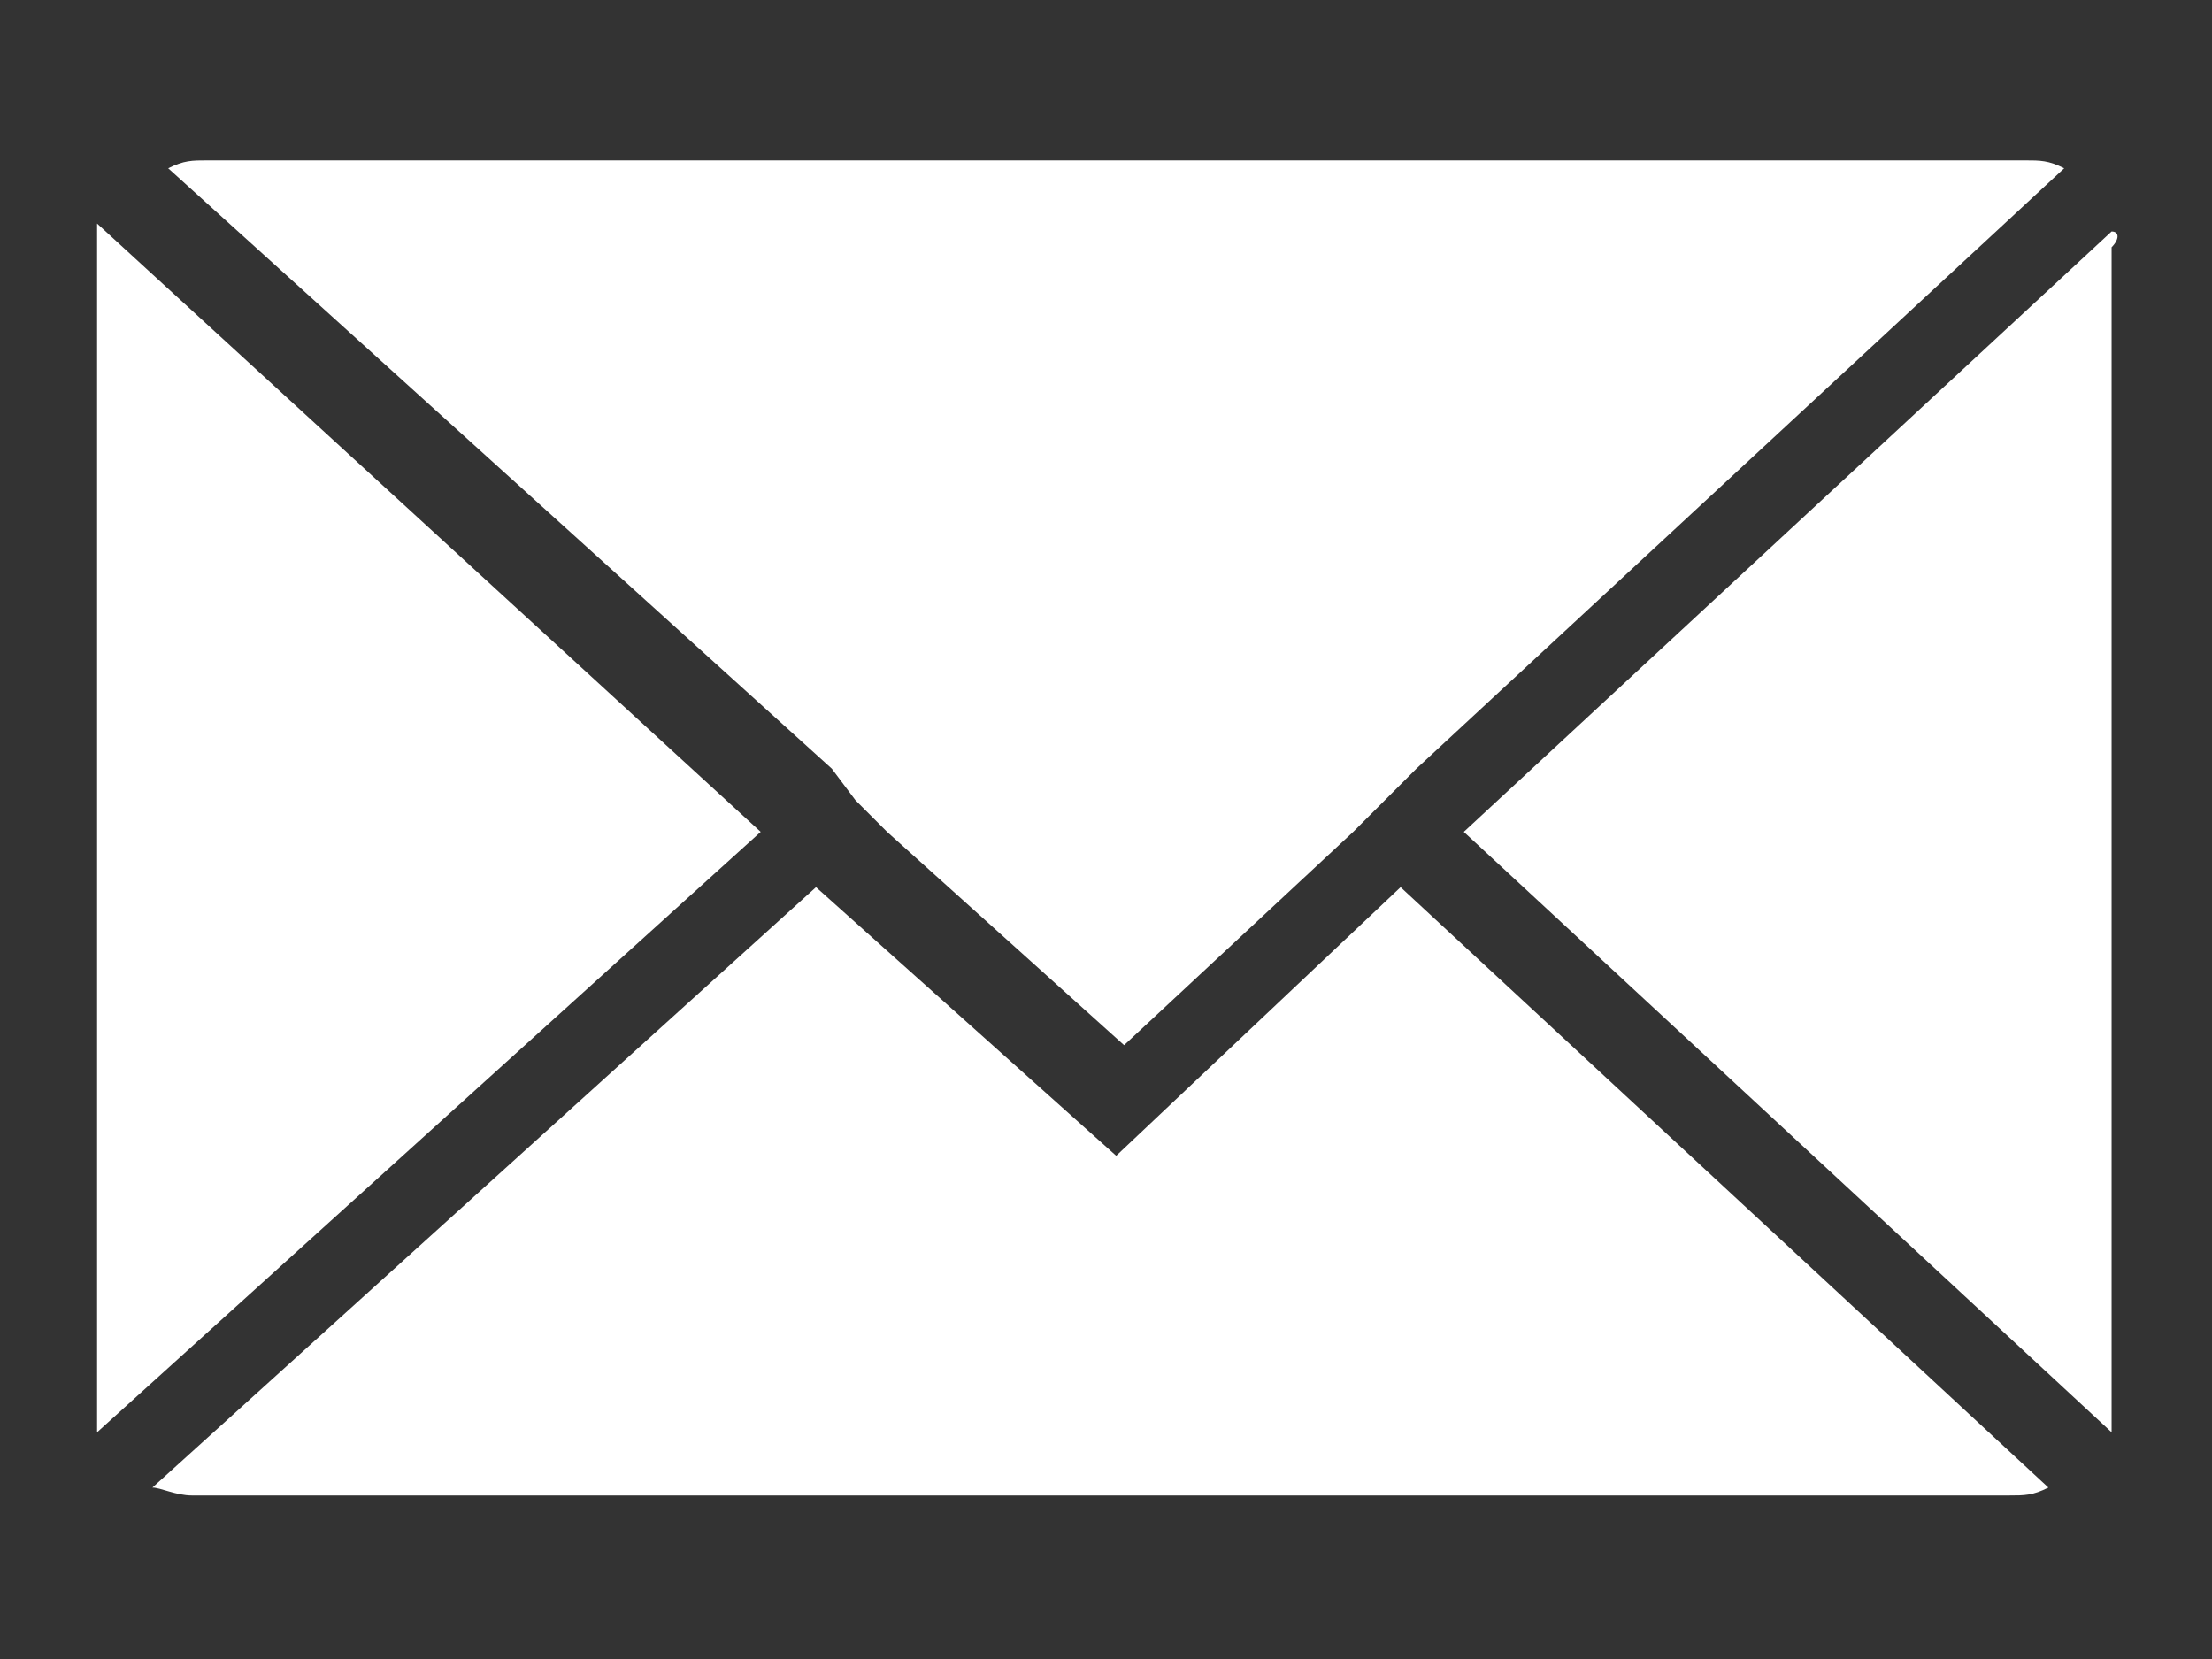
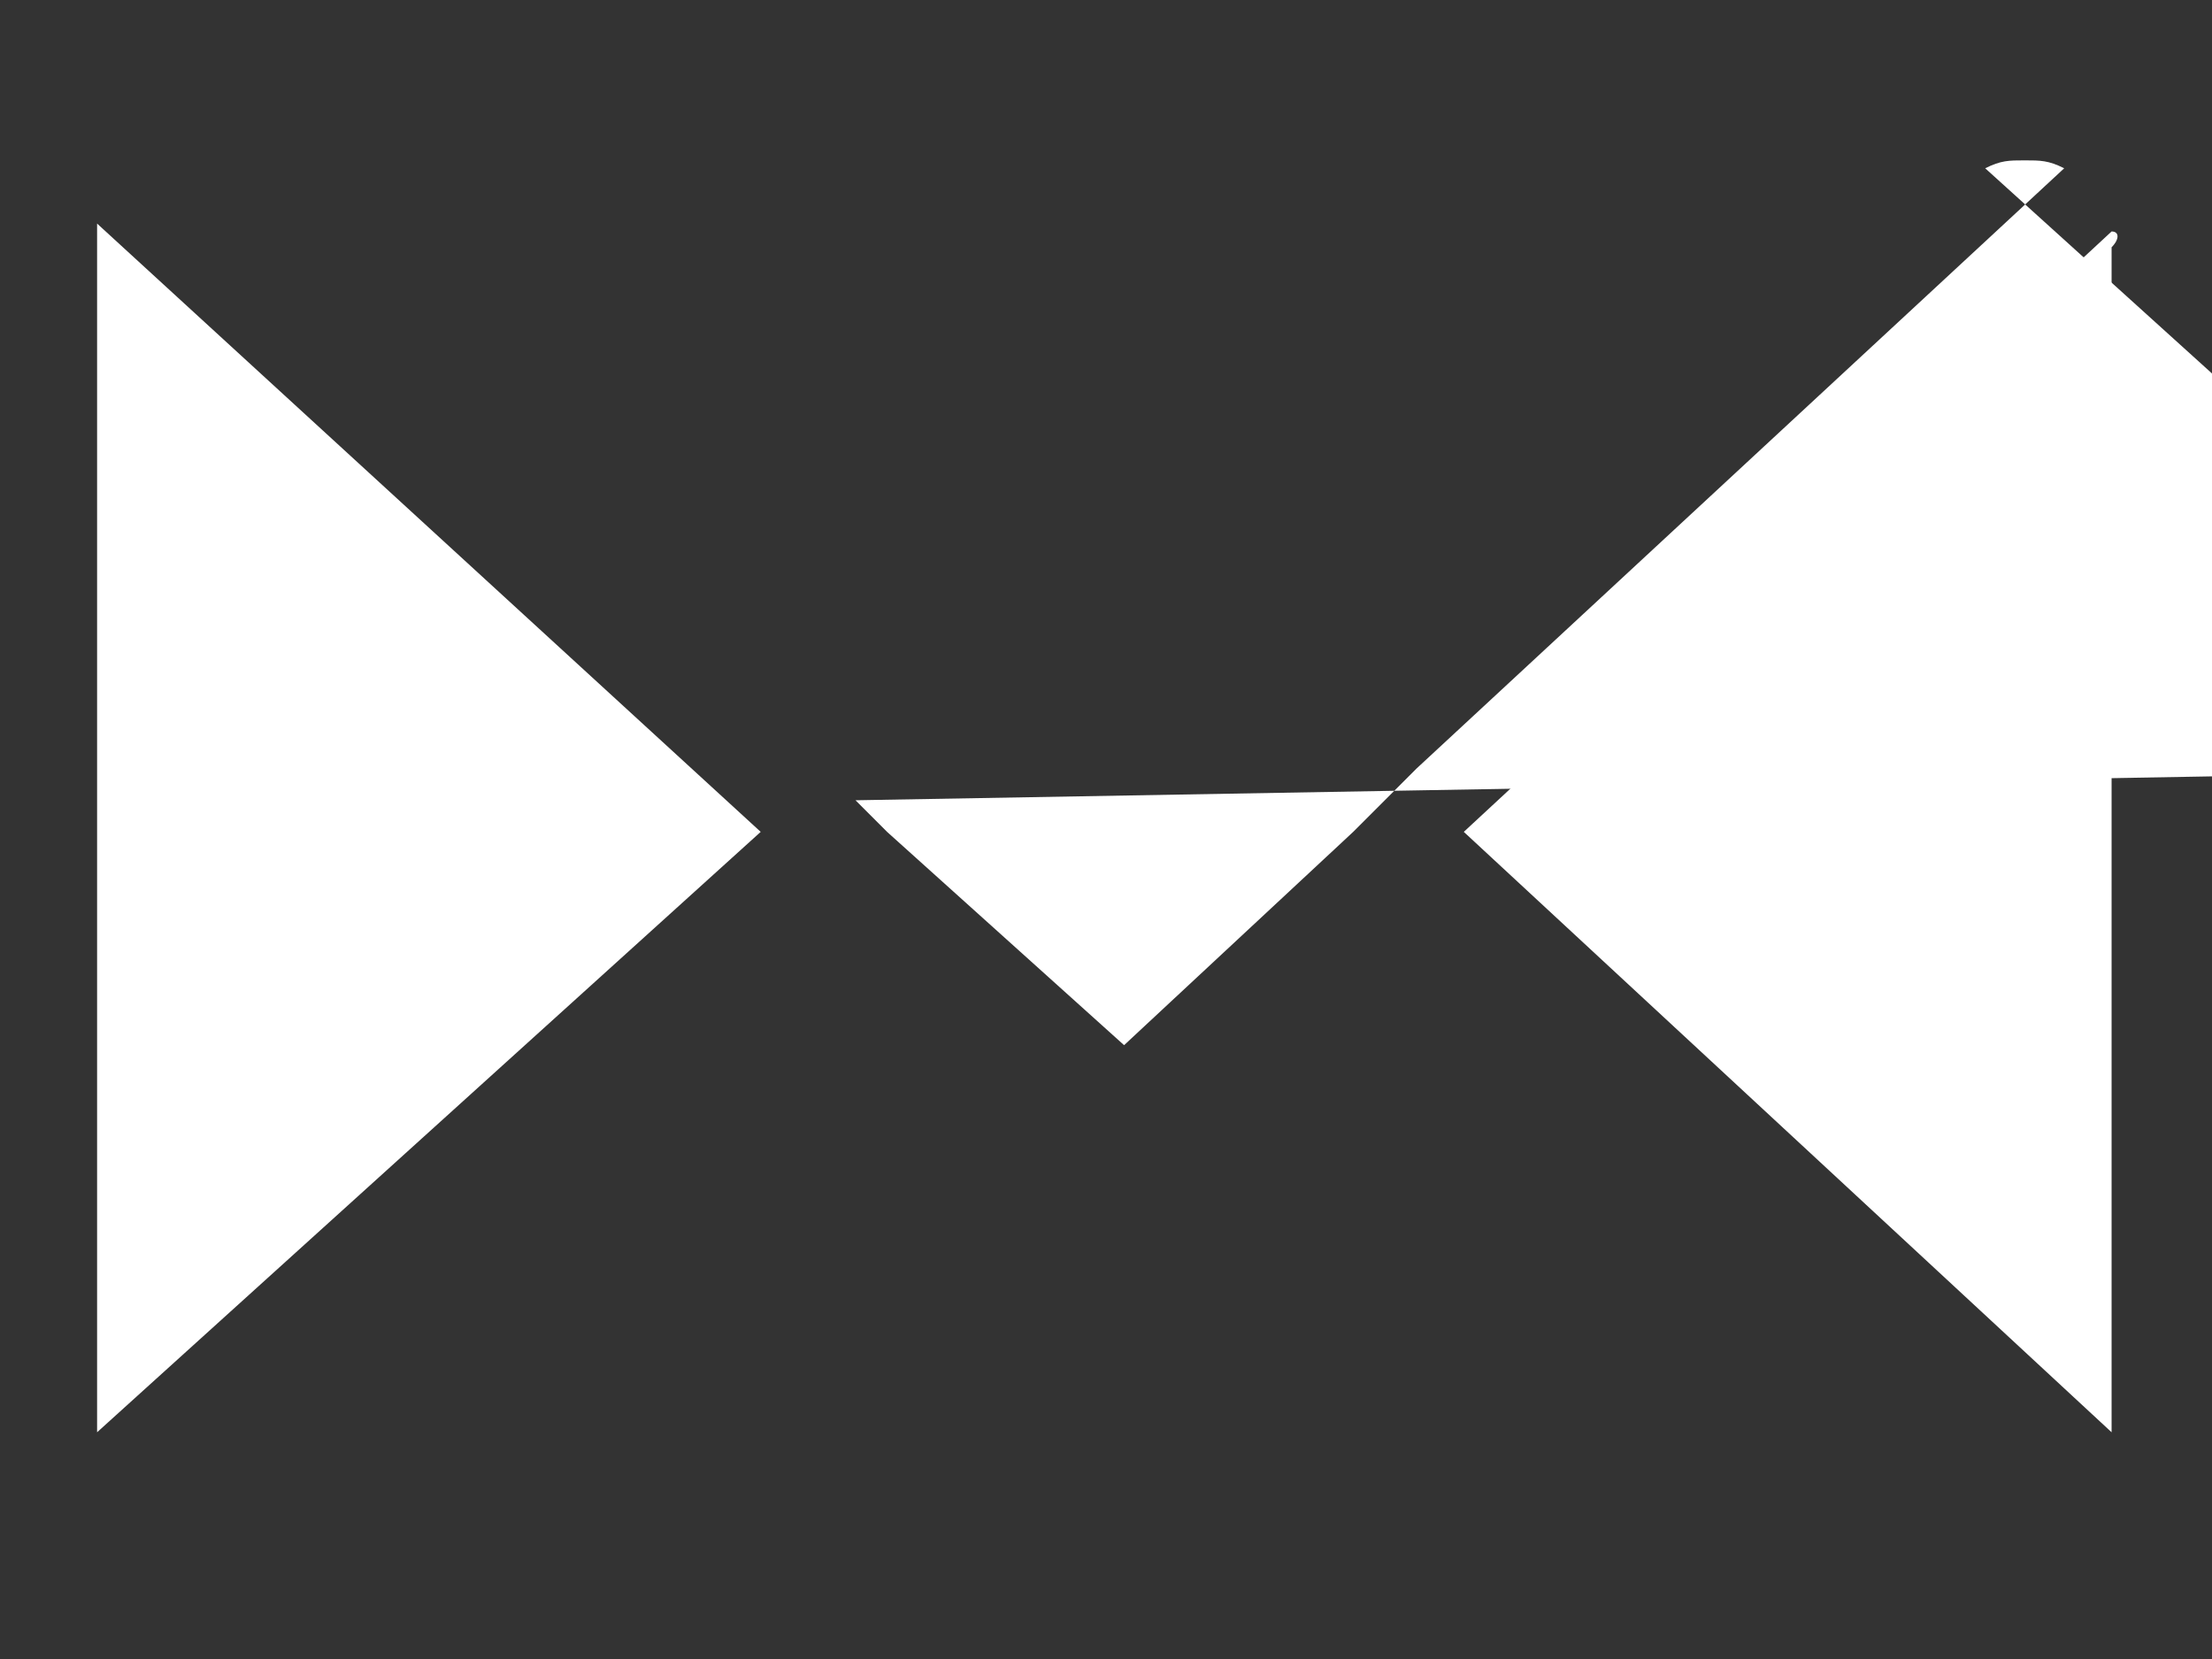
<svg xmlns="http://www.w3.org/2000/svg" version="1.1" id="Layer_1" x="0px" y="0px" viewBox="0 0 28 21" style="enable-background:new 0 0 28 21;" xml:space="preserve">
  <rect x="0" y="0" width="28" height="21" fill="#333333" stroke="none" />
  <style type="text/css">
	.st0{fill:#FFFFFF;}
	.st1{fill:none;}
	.st2{fill:#FF8E2F;}
	.st3{fill:#00A966;}
	.st4{fill:#FFFFFF;stroke:#000000;stroke-width:0.25;stroke-miterlimit:10;}
	.st5{fill:#FE3300;}
	.st6{fill:#005DA8;}
	.st7{fill:#4BBF3A;}
	.st8{fill:#43E97B;}
	.st9{fill:#E8EFF7;}
	.st10{fill:#24272E;}
</style>
  <g id="Group_395" transform="translate(-803.771 77.93)">
    <path id="Path_154" class="st0" d="M805-75.1c0,0.1,0,0.2,0,0.3v14.7c0,0.1,0,0.2,0,0.3l8.4-7.6L805-75.1z" />
    <path id="Path_155" class="st0" d="M830.5-75l-8.2,7.6l8.2,7.6c0-0.1,0-0.2,0-0.3v-14.7C830.6-74.9,830.6-75,830.5-75z" />
-     <path id="Path_156" class="st0" d="M817.9-63.3l-3.8-3.4l-8.4,7.6v0c0.1,0,0.3,0.1,0.5,0.1h23c0.2,0,0.3,0,0.5-0.1l-8.2-7.6   L817.9-63.3z" />
-     <path id="Path_157" class="st0" d="M814.6-67.8l0.4,0.4l3,2.7l2.9-2.7l0.4-0.4l0.4-0.4l8.2-7.6c-0.2-0.1-0.3-0.1-0.5-0.1h-23   c-0.2,0-0.3,0-0.5,0.1l8.4,7.6L814.6-67.8z" />
+     <path id="Path_157" class="st0" d="M814.6-67.8l0.4,0.4l3,2.7l2.9-2.7l0.4-0.4l0.4-0.4l8.2-7.6c-0.2-0.1-0.3-0.1-0.5-0.1c-0.2,0-0.3,0-0.5,0.1l8.4,7.6L814.6-67.8z" />
  </g>
</svg>